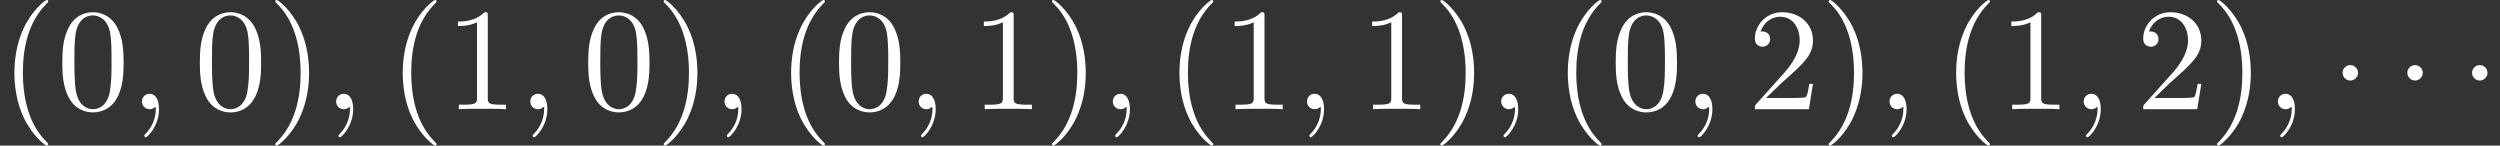
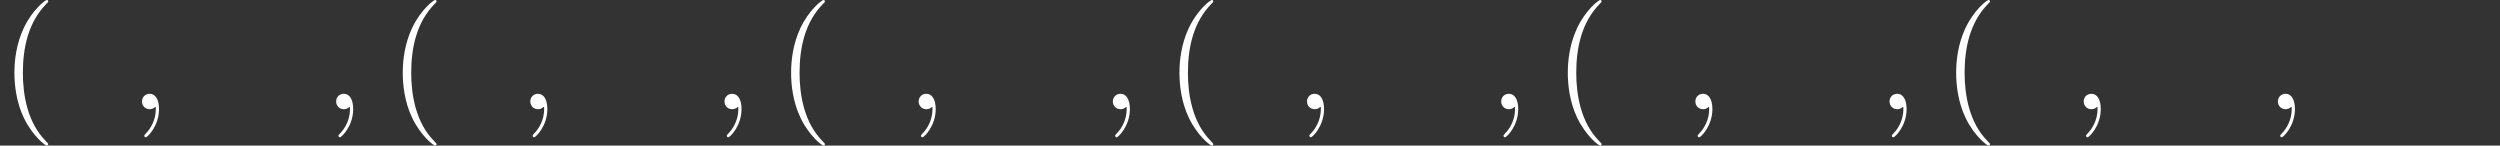
<svg xmlns="http://www.w3.org/2000/svg" xmlns:xlink="http://www.w3.org/1999/xlink" version="1.1" width="187.273pt" height="10.909pt" viewBox="139.49 74.11 187.273 10.909">
  <rect x="139.49" y="74.11" width="187.273" height="10.909" fill="#333333" stroke="none" />
  <defs>
-     <path id="g0-1" d="M2.095-2.727C2.095-3.044 1.833-3.305 1.516-3.305S.938-3.044 .938-2.727S1.2-2.149 1.516-2.149S2.095-2.411 2.095-2.727Z" />
    <path id="g2-40" d="M3.611 2.618C3.611 2.585 3.611 2.564 3.425 2.378C2.062 1.004 1.713-1.058 1.713-2.727C1.713-4.625 2.127-6.524 3.469-7.887C3.611-8.018 3.611-8.04 3.611-8.073C3.611-8.149 3.567-8.182 3.502-8.182C3.393-8.182 2.411-7.44 1.767-6.055C1.211-4.855 1.08-3.644 1.08-2.727C1.08-1.876 1.2-.556 1.8 .676C2.455 2.018 3.393 2.727 3.502 2.727C3.567 2.727 3.611 2.695 3.611 2.618Z" />
-     <path id="g2-41" d="M3.153-2.727C3.153-3.578 3.033-4.898 2.433-6.131C1.778-7.473 .84-8.182 .731-8.182C.665-8.182 .622-8.138 .622-8.073C.622-8.04 .622-8.018 .829-7.822C1.898-6.742 2.52-5.007 2.52-2.727C2.52-.862 2.116 1.058 .764 2.433C.622 2.564 .622 2.585 .622 2.618C.622 2.684 .665 2.727 .731 2.727C.84 2.727 1.822 1.985 2.465 .6C3.022-.6 3.153-1.811 3.153-2.727Z" />
-     <path id="g2-48" d="M5.018-3.491C5.018-4.364 4.964-5.236 4.582-6.044C4.08-7.091 3.185-7.265 2.727-7.265C2.073-7.265 1.276-6.982 .829-5.967C.48-5.215 .425-4.364 .425-3.491C.425-2.673 .469-1.691 .916-.862C1.385 .022 2.182 .24 2.716 .24C3.305 .24 4.135 .011 4.615-1.025C4.964-1.778 5.018-2.629 5.018-3.491ZM2.716 0C2.291 0 1.647-.273 1.451-1.32C1.331-1.975 1.331-2.978 1.331-3.622C1.331-4.32 1.331-5.04 1.418-5.629C1.625-6.927 2.444-7.025 2.716-7.025C3.076-7.025 3.796-6.829 4.004-5.749C4.113-5.138 4.113-4.309 4.113-3.622C4.113-2.804 4.113-2.062 3.993-1.364C3.829-.327 3.207 0 2.716 0Z" />
-     <path id="g2-49" d="M3.207-6.982C3.207-7.244 3.207-7.265 2.956-7.265C2.28-6.567 1.32-6.567 .971-6.567V-6.229C1.189-6.229 1.833-6.229 2.4-6.513V-.862C2.4-.469 2.367-.338 1.385-.338H1.036V0C1.418-.033 2.367-.033 2.804-.033S4.189-.033 4.571 0V-.338H4.222C3.24-.338 3.207-.458 3.207-.862V-6.982Z" />
-     <path id="g2-50" d="M1.385-.84L2.542-1.964C4.244-3.469 4.898-4.058 4.898-5.149C4.898-6.393 3.916-7.265 2.585-7.265C1.353-7.265 .545-6.262 .545-5.291C.545-4.68 1.091-4.68 1.124-4.68C1.309-4.68 1.691-4.811 1.691-5.258C1.691-5.542 1.495-5.825 1.113-5.825C1.025-5.825 1.004-5.825 .971-5.815C1.222-6.524 1.811-6.927 2.444-6.927C3.436-6.927 3.905-6.044 3.905-5.149C3.905-4.276 3.36-3.415 2.76-2.738L.665-.404C.545-.284 .545-.262 .545 0H4.593L4.898-1.898H4.625C4.571-1.571 4.495-1.091 4.385-.927C4.309-.84 3.589-.84 3.349-.84H1.385Z" />
    <path id="g1-59" d="M2.215-.011C2.215-.731 1.942-1.156 1.516-1.156C1.156-1.156 .938-.884 .938-.578C.938-.284 1.156 0 1.516 0C1.647 0 1.789-.044 1.898-.142C1.931-.164 1.942-.175 1.953-.175S1.975-.164 1.975-.011C1.975 .796 1.593 1.451 1.233 1.811C1.113 1.931 1.113 1.953 1.113 1.985C1.113 2.062 1.167 2.105 1.222 2.105C1.342 2.105 2.215 1.265 2.215-.011Z" />
  </defs>
  <g id="page1">
    <g fill="#fff">
      <use x="139.49" y="82.291" xlink:href="#g2-40" />
      <use x="143.732" y="82.291" xlink:href="#g2-48" />
      <use x="149.187" y="82.291" xlink:href="#g1-59" />
      <use x="154.035" y="82.291" xlink:href="#g2-48" />
      <use x="159.49" y="82.291" xlink:href="#g2-41" />
      <use x="163.732" y="82.291" xlink:href="#g1-59" />
      <use x="168.58" y="82.291" xlink:href="#g2-40" />
      <use x="172.823" y="82.291" xlink:href="#g2-49" />
      <use x="178.277" y="82.291" xlink:href="#g1-59" />
      <use x="183.126" y="82.291" xlink:href="#g2-48" />
      <use x="188.58" y="82.291" xlink:href="#g2-41" />
      <use x="192.823" y="82.291" xlink:href="#g1-59" />
      <use x="197.671" y="82.291" xlink:href="#g2-40" />
      <use x="201.914" y="82.291" xlink:href="#g2-48" />
      <use x="207.368" y="82.291" xlink:href="#g1-59" />
      <use x="212.217" y="82.291" xlink:href="#g2-49" />
      <use x="217.671" y="82.291" xlink:href="#g2-41" />
      <use x="221.914" y="82.291" xlink:href="#g1-59" />
      <use x="226.762" y="82.291" xlink:href="#g2-40" />
      <use x="231.005" y="82.291" xlink:href="#g2-49" />
      <use x="236.459" y="82.291" xlink:href="#g1-59" />
      <use x="241.308" y="82.291" xlink:href="#g2-49" />
      <use x="246.762" y="82.291" xlink:href="#g2-41" />
      <use x="251.005" y="82.291" xlink:href="#g1-59" />
      <use x="255.853" y="82.291" xlink:href="#g2-40" />
      <use x="260.096" y="82.291" xlink:href="#g2-48" />
      <use x="265.55" y="82.291" xlink:href="#g1-59" />
      <use x="270.399" y="82.291" xlink:href="#g2-50" />
      <use x="275.853" y="82.291" xlink:href="#g2-41" />
      <use x="280.096" y="82.291" xlink:href="#g1-59" />
      <use x="284.944" y="82.291" xlink:href="#g2-40" />
      <use x="289.187" y="82.291" xlink:href="#g2-49" />
      <use x="294.641" y="82.291" xlink:href="#g1-59" />
      <use x="299.49" y="82.291" xlink:href="#g2-50" />
      <use x="304.944" y="82.291" xlink:href="#g2-41" />
      <use x="309.187" y="82.291" xlink:href="#g1-59" />
      <use x="314.035" y="82.291" xlink:href="#g0-1" />
      <use x="318.884" y="82.291" xlink:href="#g0-1" />
      <use x="323.732" y="82.291" xlink:href="#g0-1" />
    </g>
  </g>
</svg>